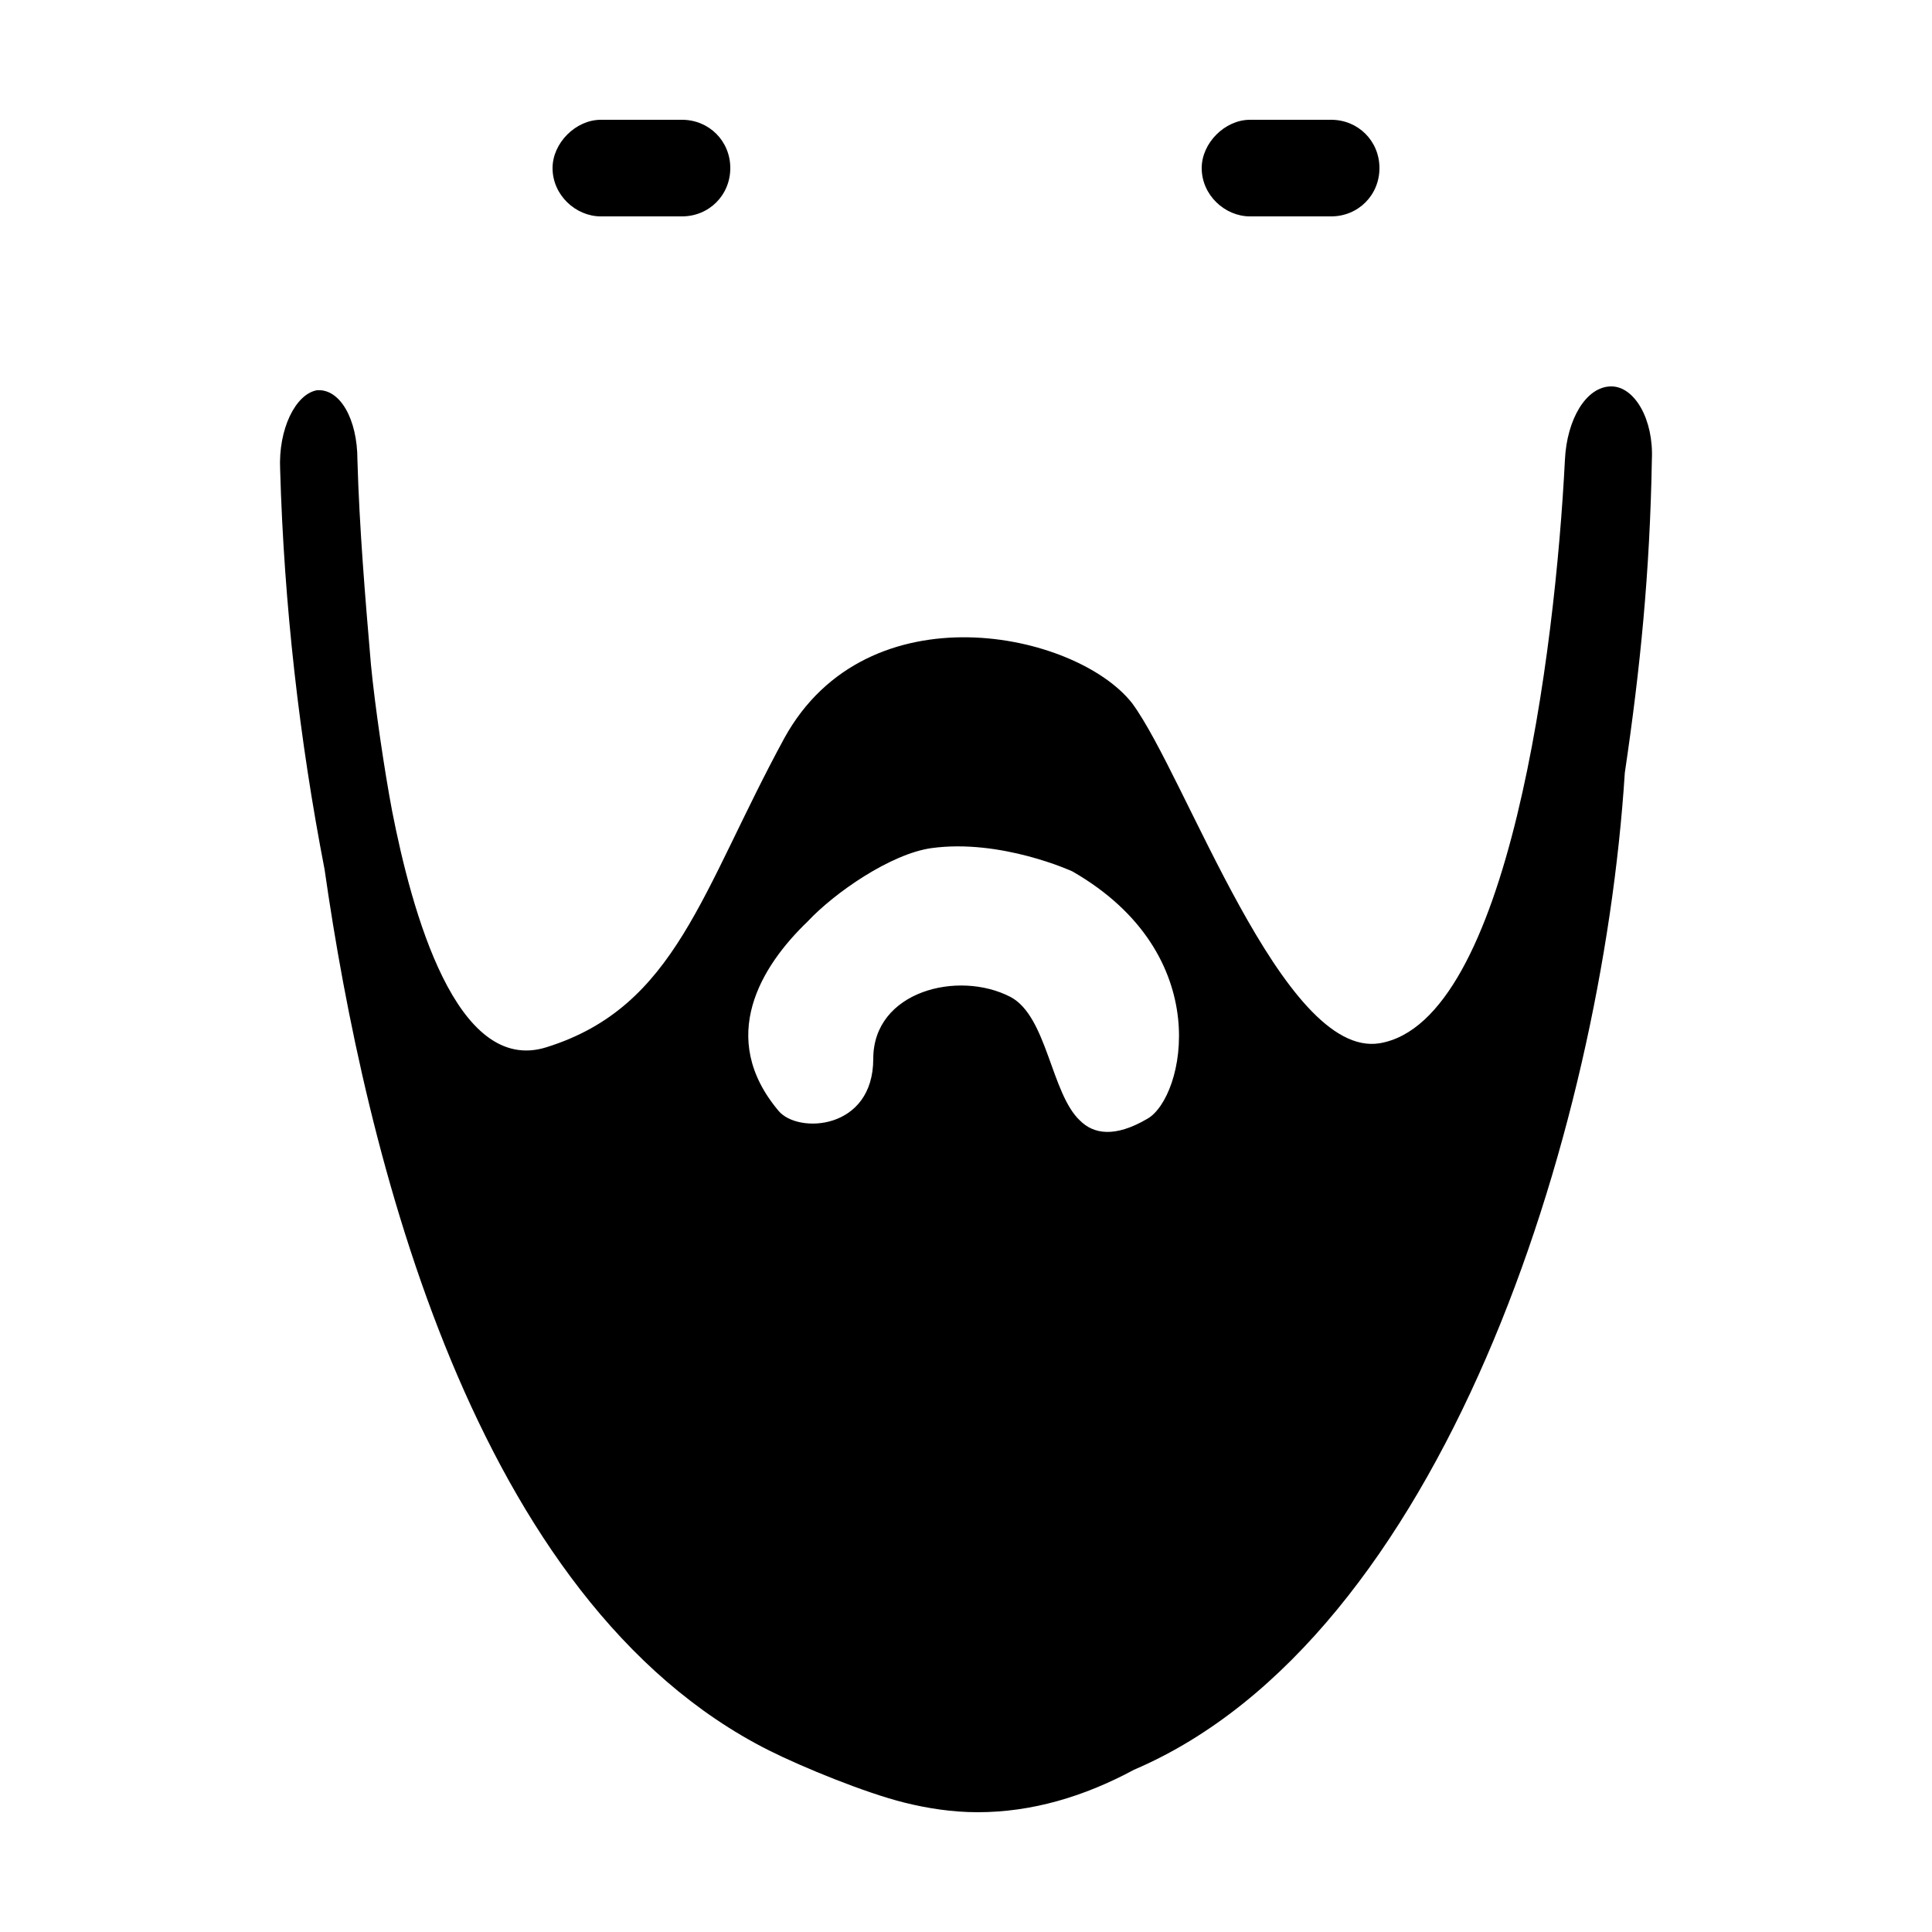
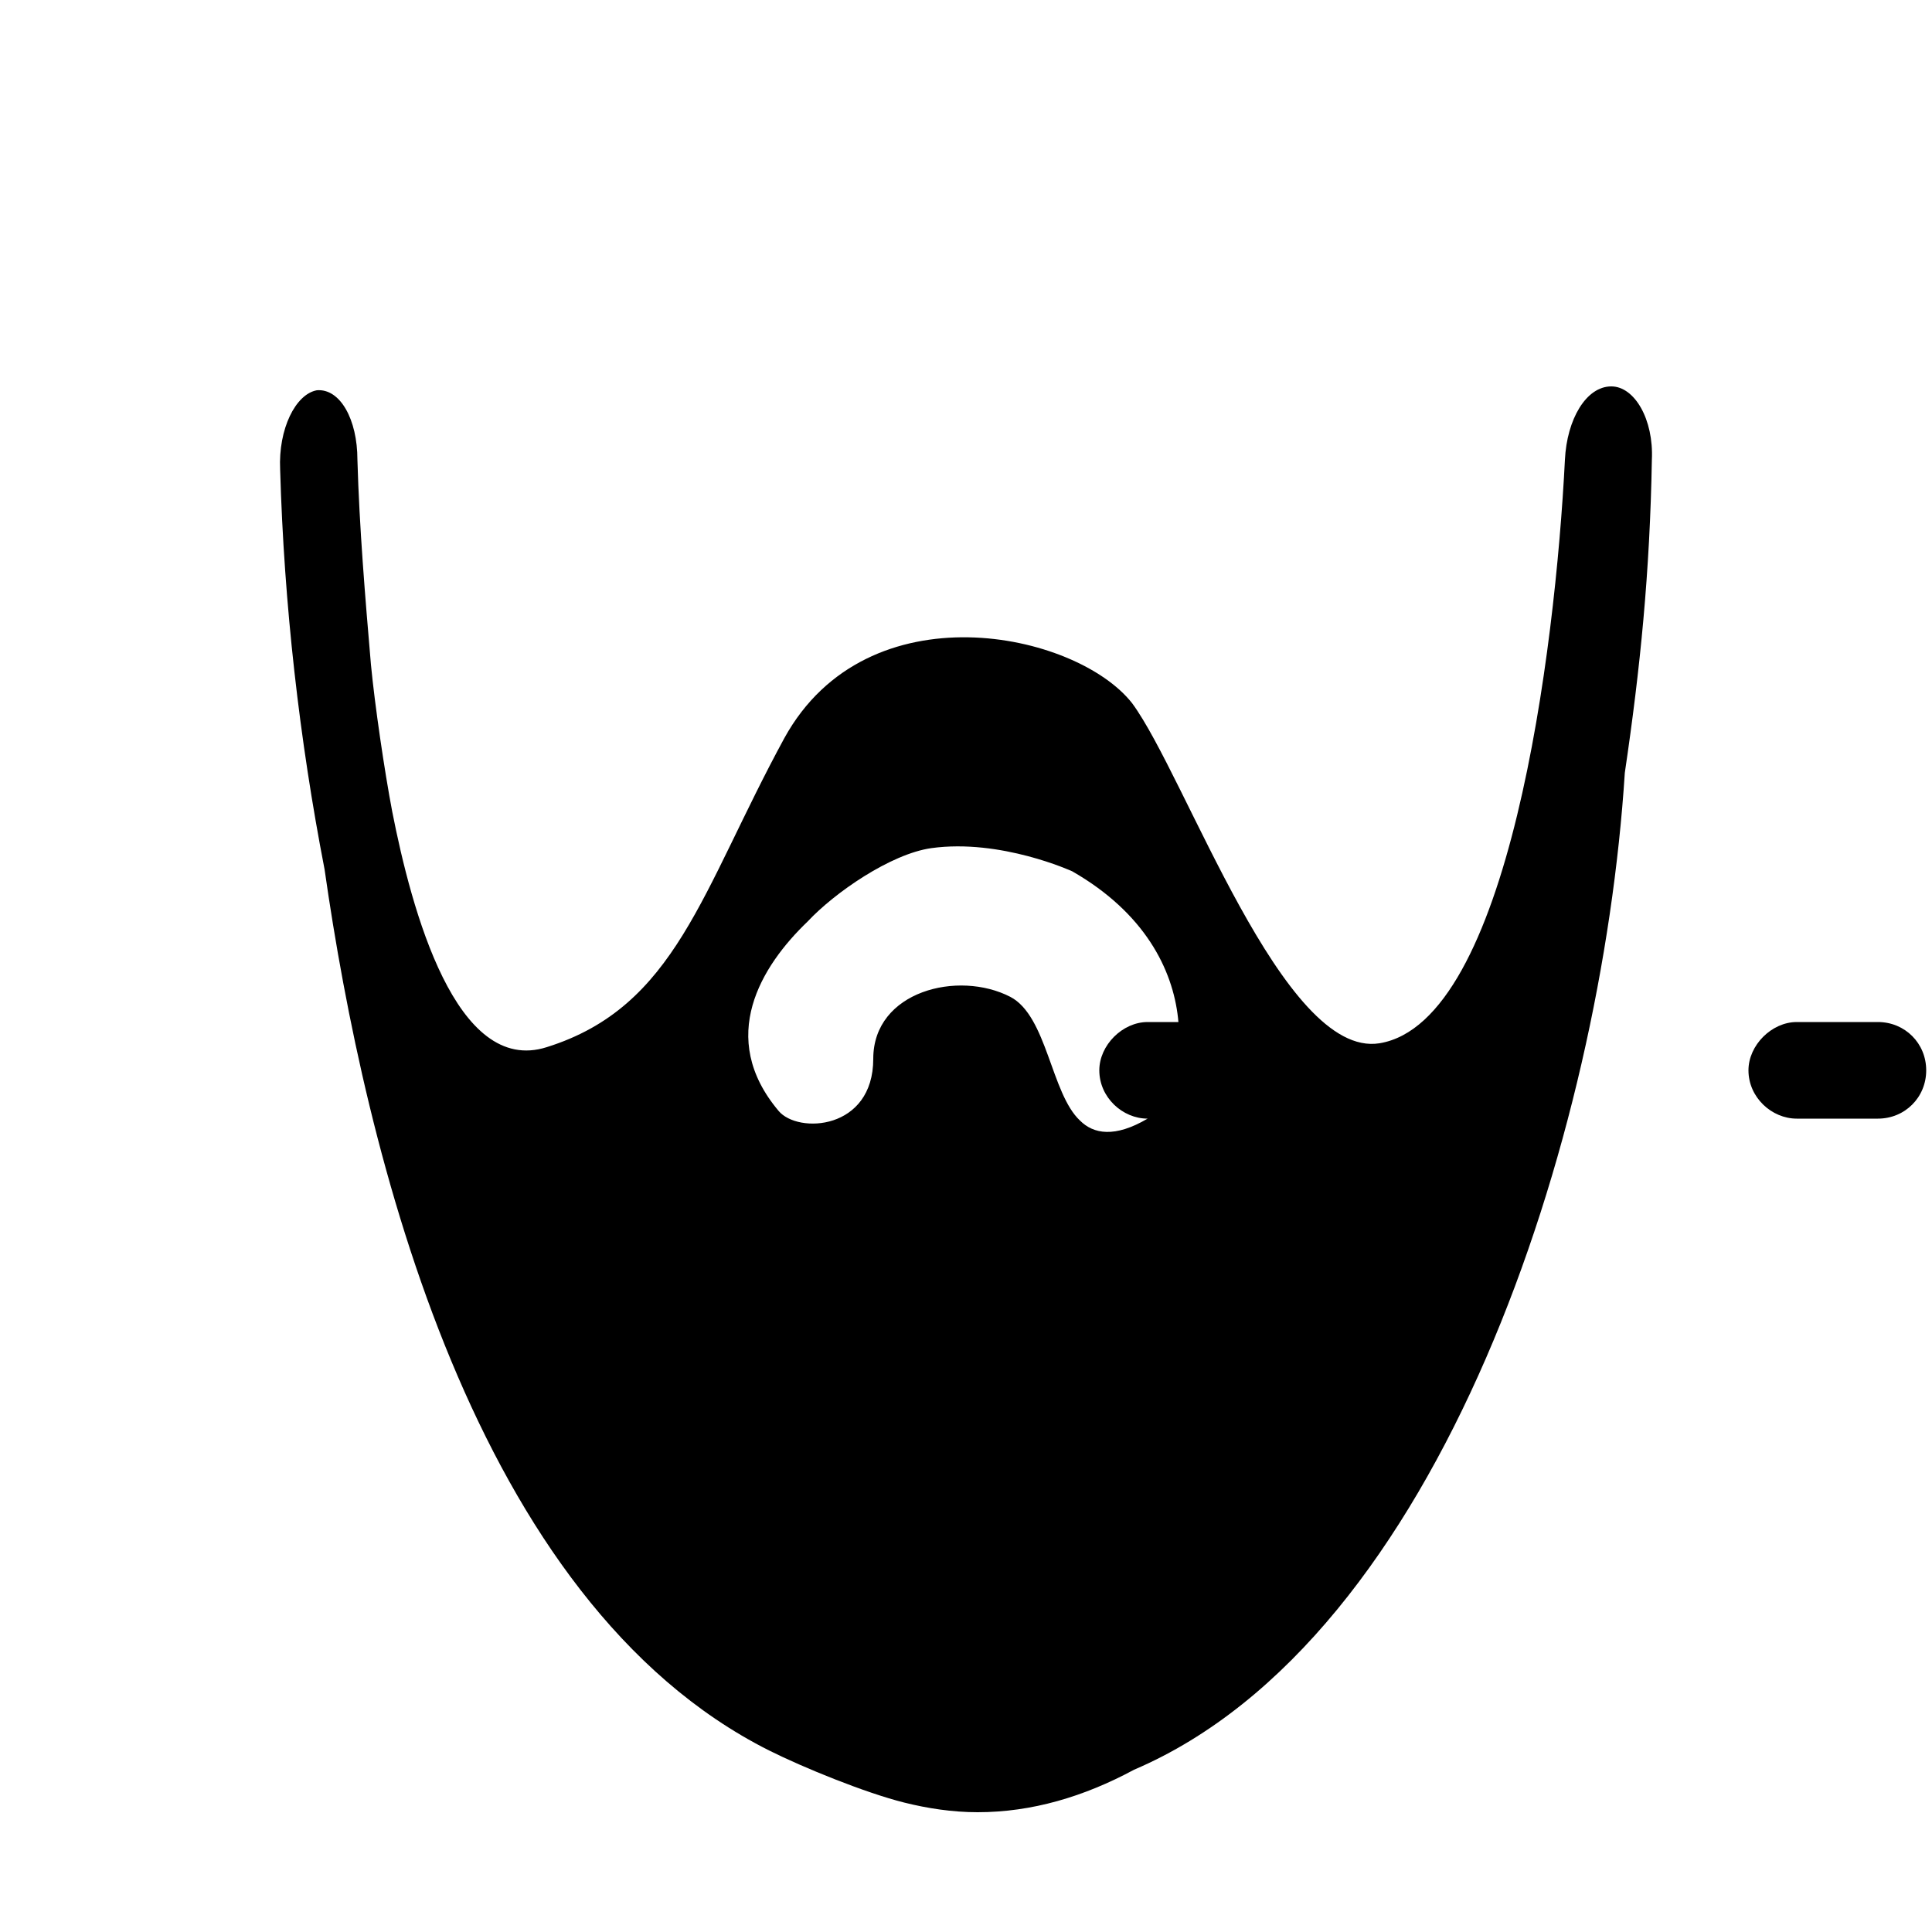
<svg xmlns="http://www.w3.org/2000/svg" width="64" height="64" viewBox="0 0 1000 1000">
-   <path d="M834 200c-13 0-23 17-24 38-5 99-29 291-96 302-50 8-100-138-128-176-29-37-137-60-180 18-43 79-56 139-123 160-47 15-70-71-80-122-4-21-9-55-11-76-3-35-6-71-7-106 0-21-9-37-21-36-11 2-20 20-19 41 2 70 10 140 23 207 21 147 77 379 230 456 18 9 50 22 70 27 12 3 25 5 38 5 28 0 55-8 81-22 159-68 242-328 254-516 8-54 13-104 14-162 1-21-9-38-21-38zM594 579c-17 10-28 8-35 1-15-14-17-54-36-64-27-14-71-3-71 32 0 37-39 39-49 27-32-38-9-75 15-98 14-15 43-35 64-38 36-5 73 12 73 12 75 43 58 117 39 128zM311 112h42c14 0 25-11 25-25s-11-25-25-25h-42c-13 0-25 12-25 25 0 14 12 25 25 25zm336 0h42c14 0 25-11 25-25s-11-25-25-25h-42c-13 0-25 12-25 25 0 14 12 25 25 25z" />
+   <path d="M834 200c-13 0-23 17-24 38-5 99-29 291-96 302-50 8-100-138-128-176-29-37-137-60-180 18-43 79-56 139-123 160-47 15-70-71-80-122-4-21-9-55-11-76-3-35-6-71-7-106 0-21-9-37-21-36-11 2-20 20-19 41 2 70 10 140 23 207 21 147 77 379 230 456 18 9 50 22 70 27 12 3 25 5 38 5 28 0 55-8 81-22 159-68 242-328 254-516 8-54 13-104 14-162 1-21-9-38-21-38zM594 579c-17 10-28 8-35 1-15-14-17-54-36-64-27-14-71-3-71 32 0 37-39 39-49 27-32-38-9-75 15-98 14-15 43-35 64-38 36-5 73 12 73 12 75 43 58 117 39 128zh42c14 0 25-11 25-25s-11-25-25-25h-42c-13 0-25 12-25 25 0 14 12 25 25 25zm336 0h42c14 0 25-11 25-25s-11-25-25-25h-42c-13 0-25 12-25 25 0 14 12 25 25 25z" />
</svg>